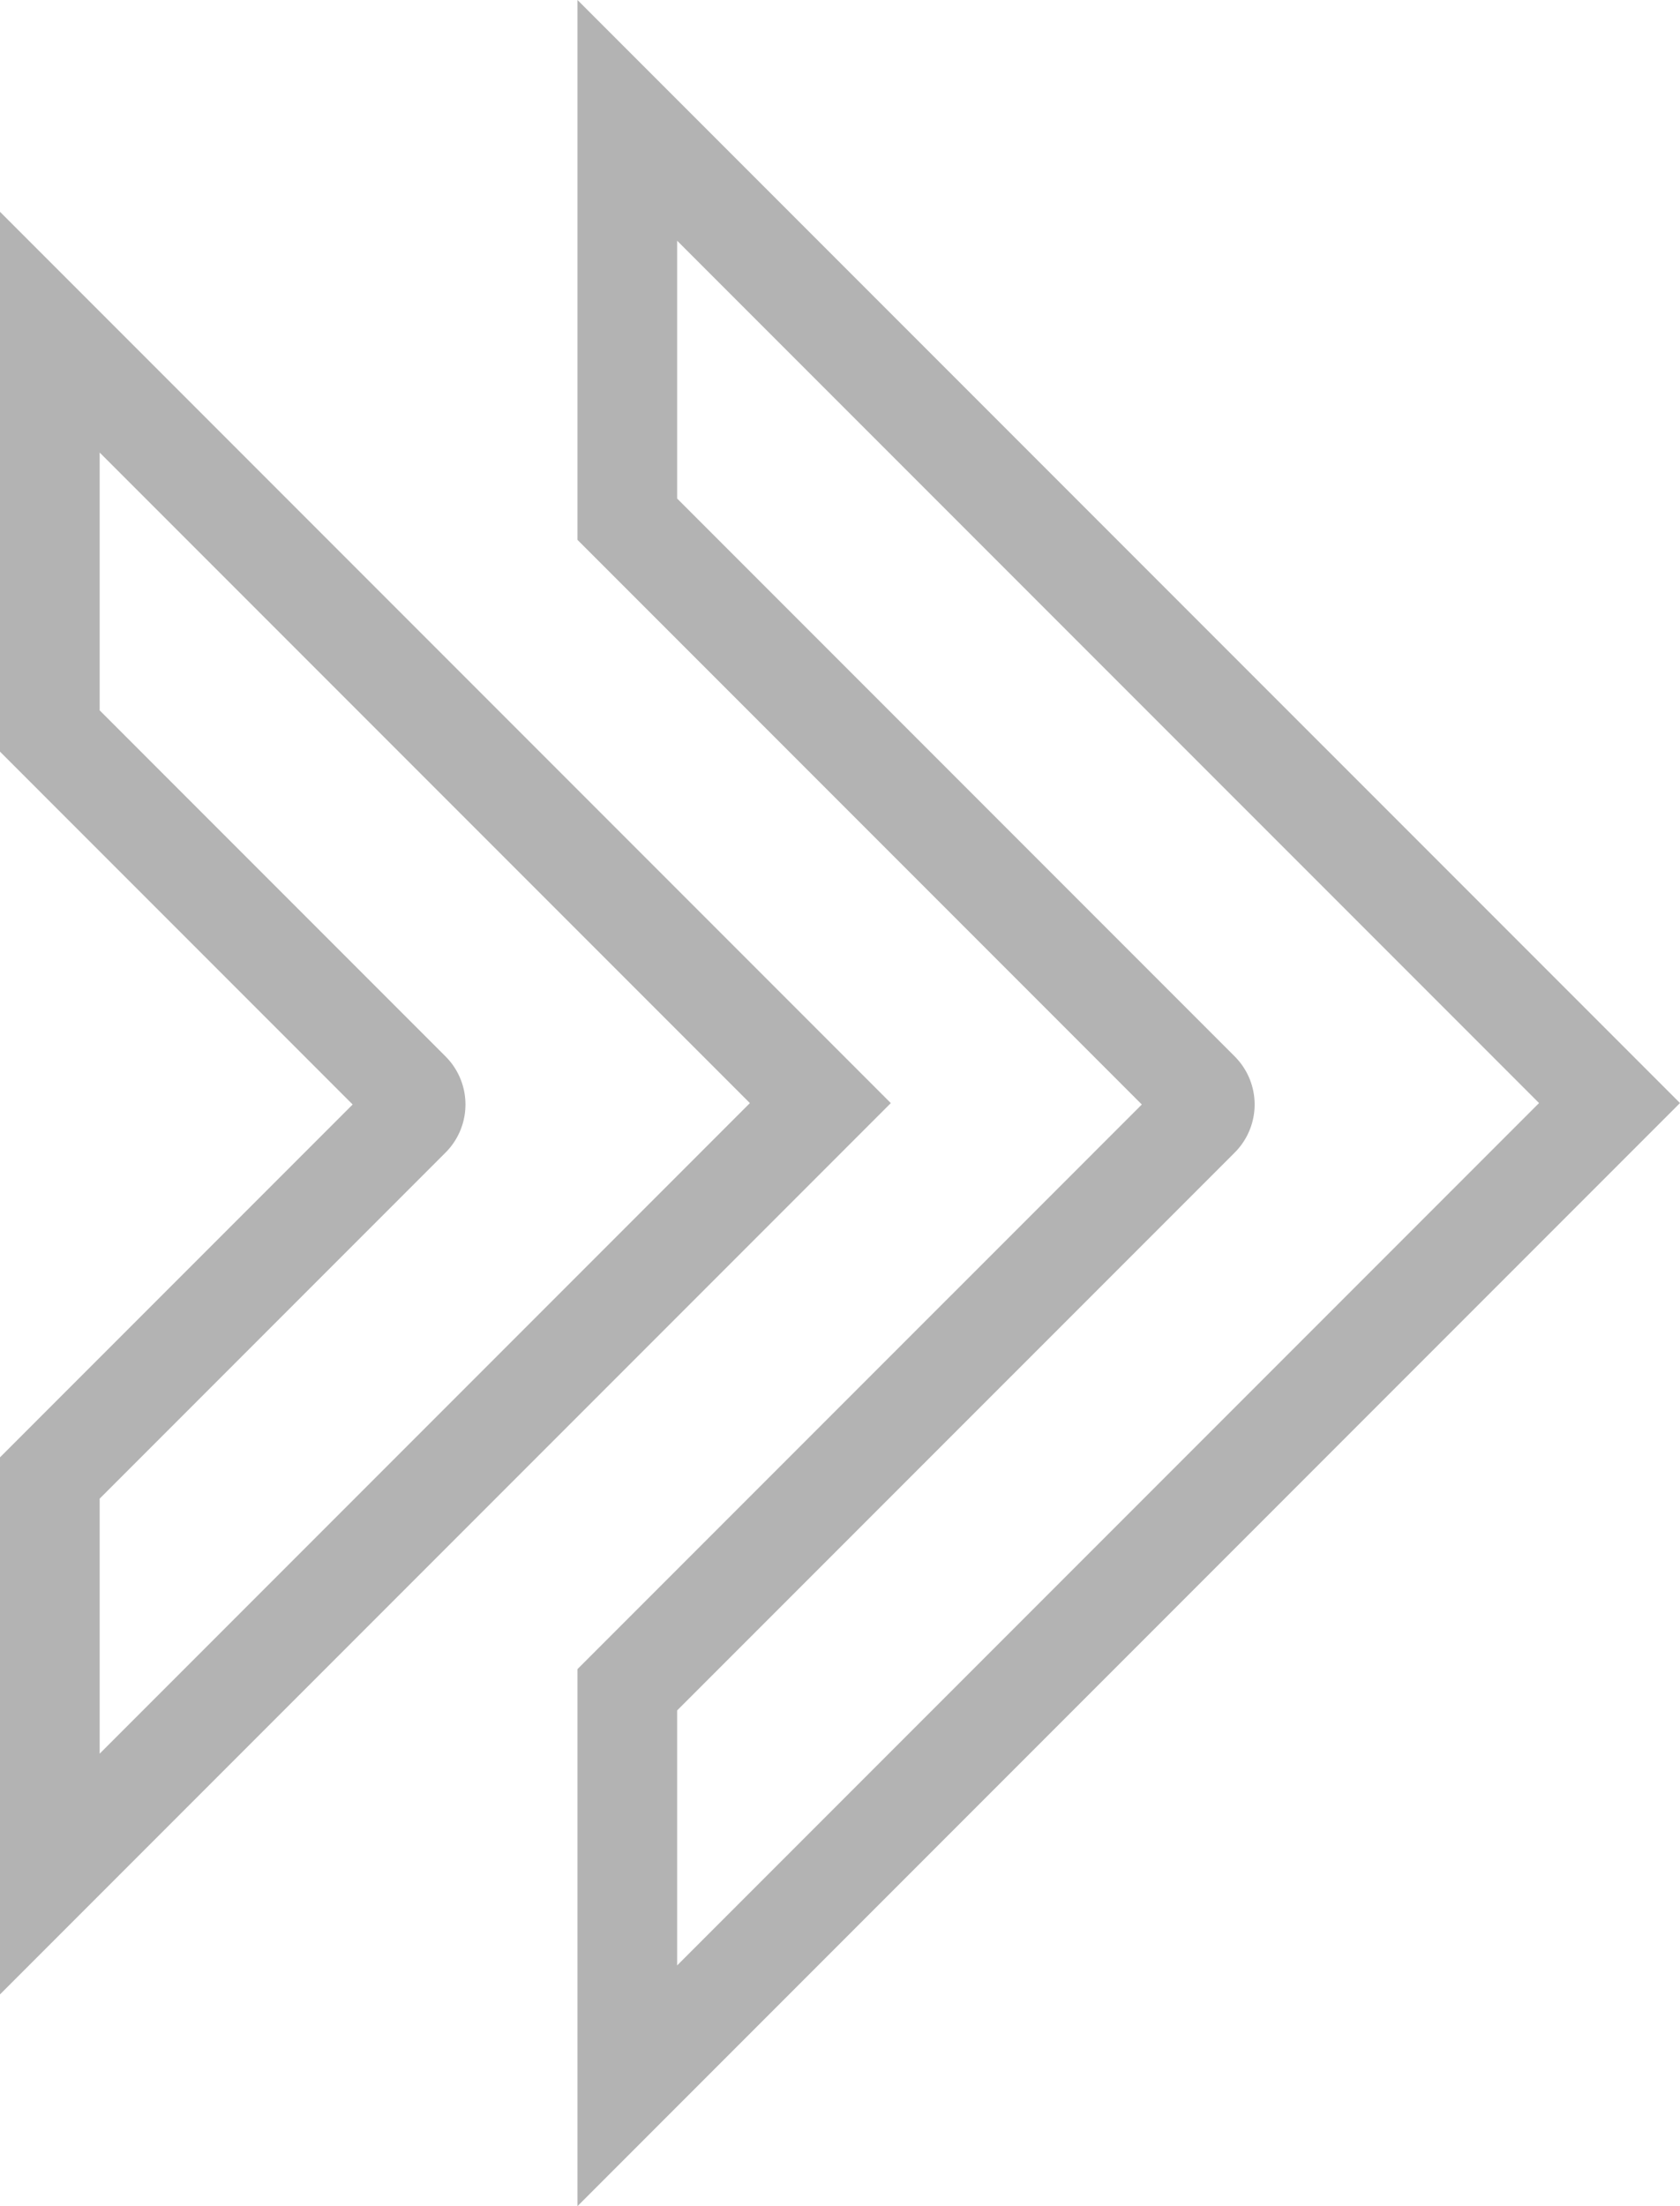
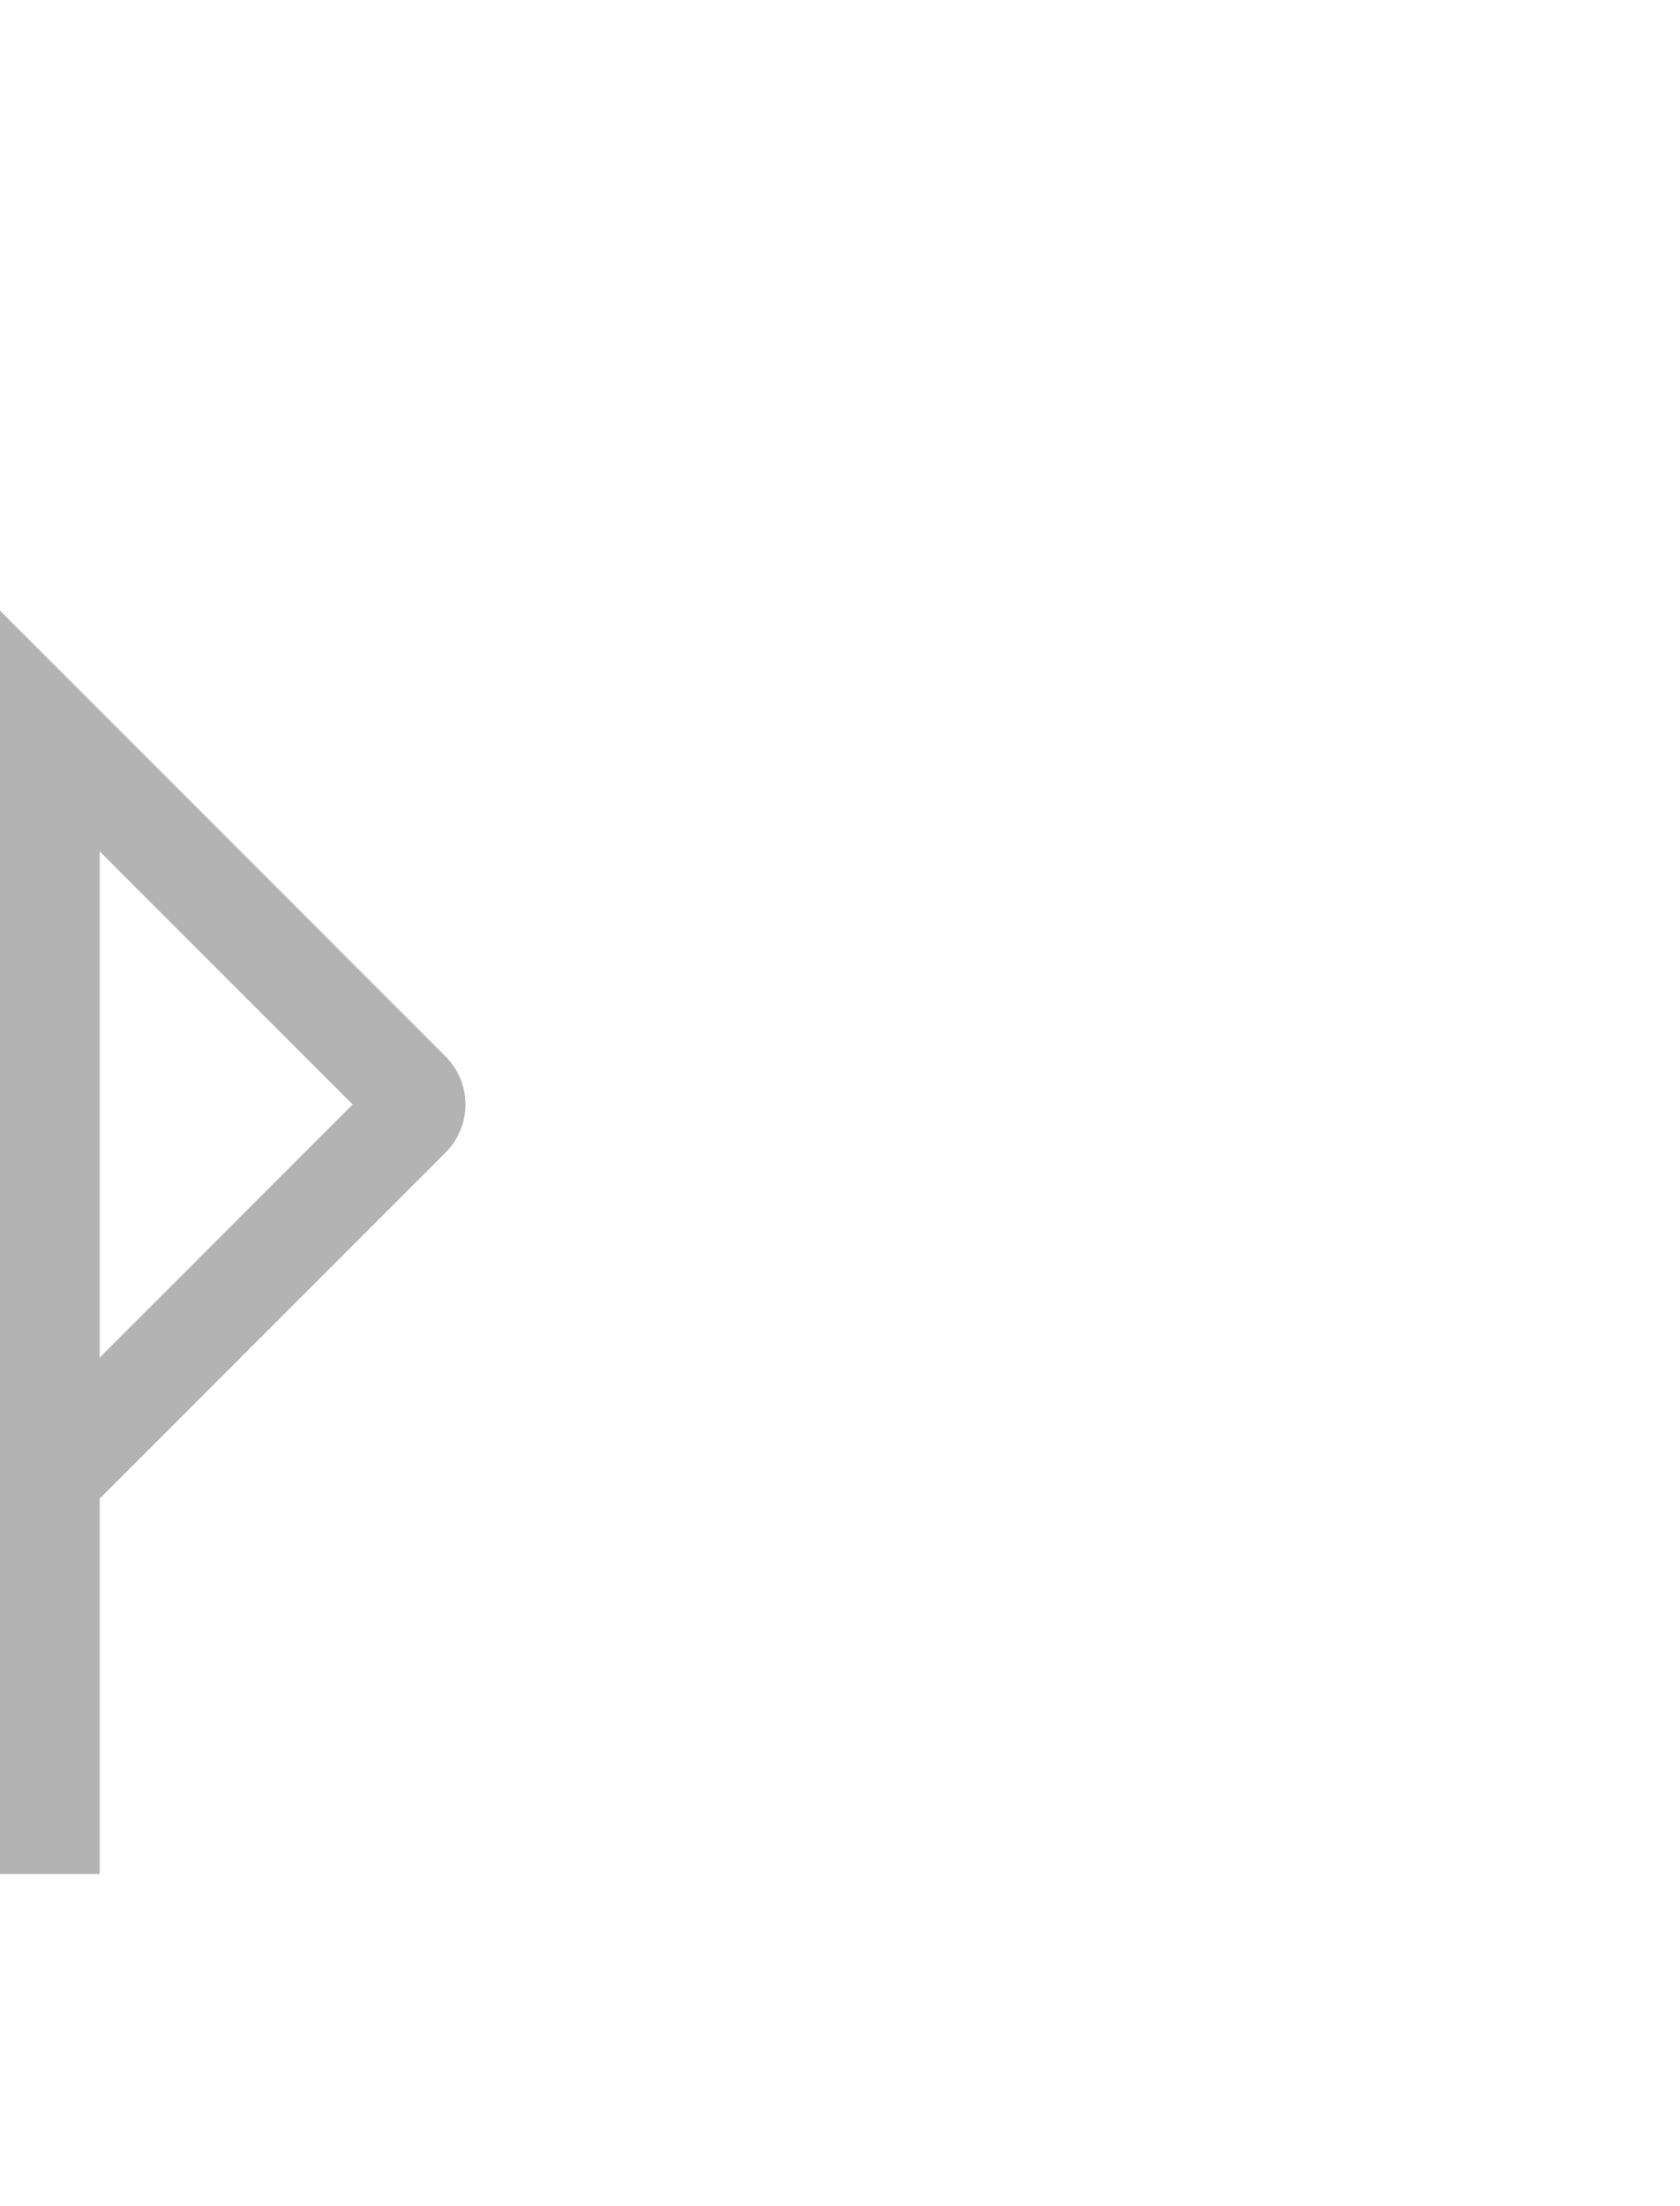
<svg xmlns="http://www.w3.org/2000/svg" width="320.29" height="420.383" viewBox="0 0 320.29 420.383">
  <g id="AIS-Trending" transform="translate(-1150.56 -789.416)">
-     <path id="Path_27" data-name="Path 27" d="M2152.29,888.349l109.087,109.087a3.451,3.451,0,0,1,0,4.882L2152.29,1111.4v75.463L2339.55,999.6,2152.29,812.35Z" transform="translate(-882.135)" fill="none" stroke="#b3b3b3" stroke-width="19" />
-     <path id="Path_28" data-name="Path 28" d="M1160.06,1252.06l68.727,68.729a3.451,3.451,0,0,1,0,4.882L1160.06,1394.4v75.464l146.9-146.9-146.9-146.9Z" transform="translate(0 -323.354)" fill="none" stroke="#b3b3b3" stroke-width="19" />
+     <path id="Path_28" data-name="Path 28" d="M1160.06,1252.06l68.727,68.729a3.451,3.451,0,0,1,0,4.882L1160.06,1394.4v75.464Z" transform="translate(0 -323.354)" fill="none" stroke="#b3b3b3" stroke-width="19" />
  </g>
</svg>